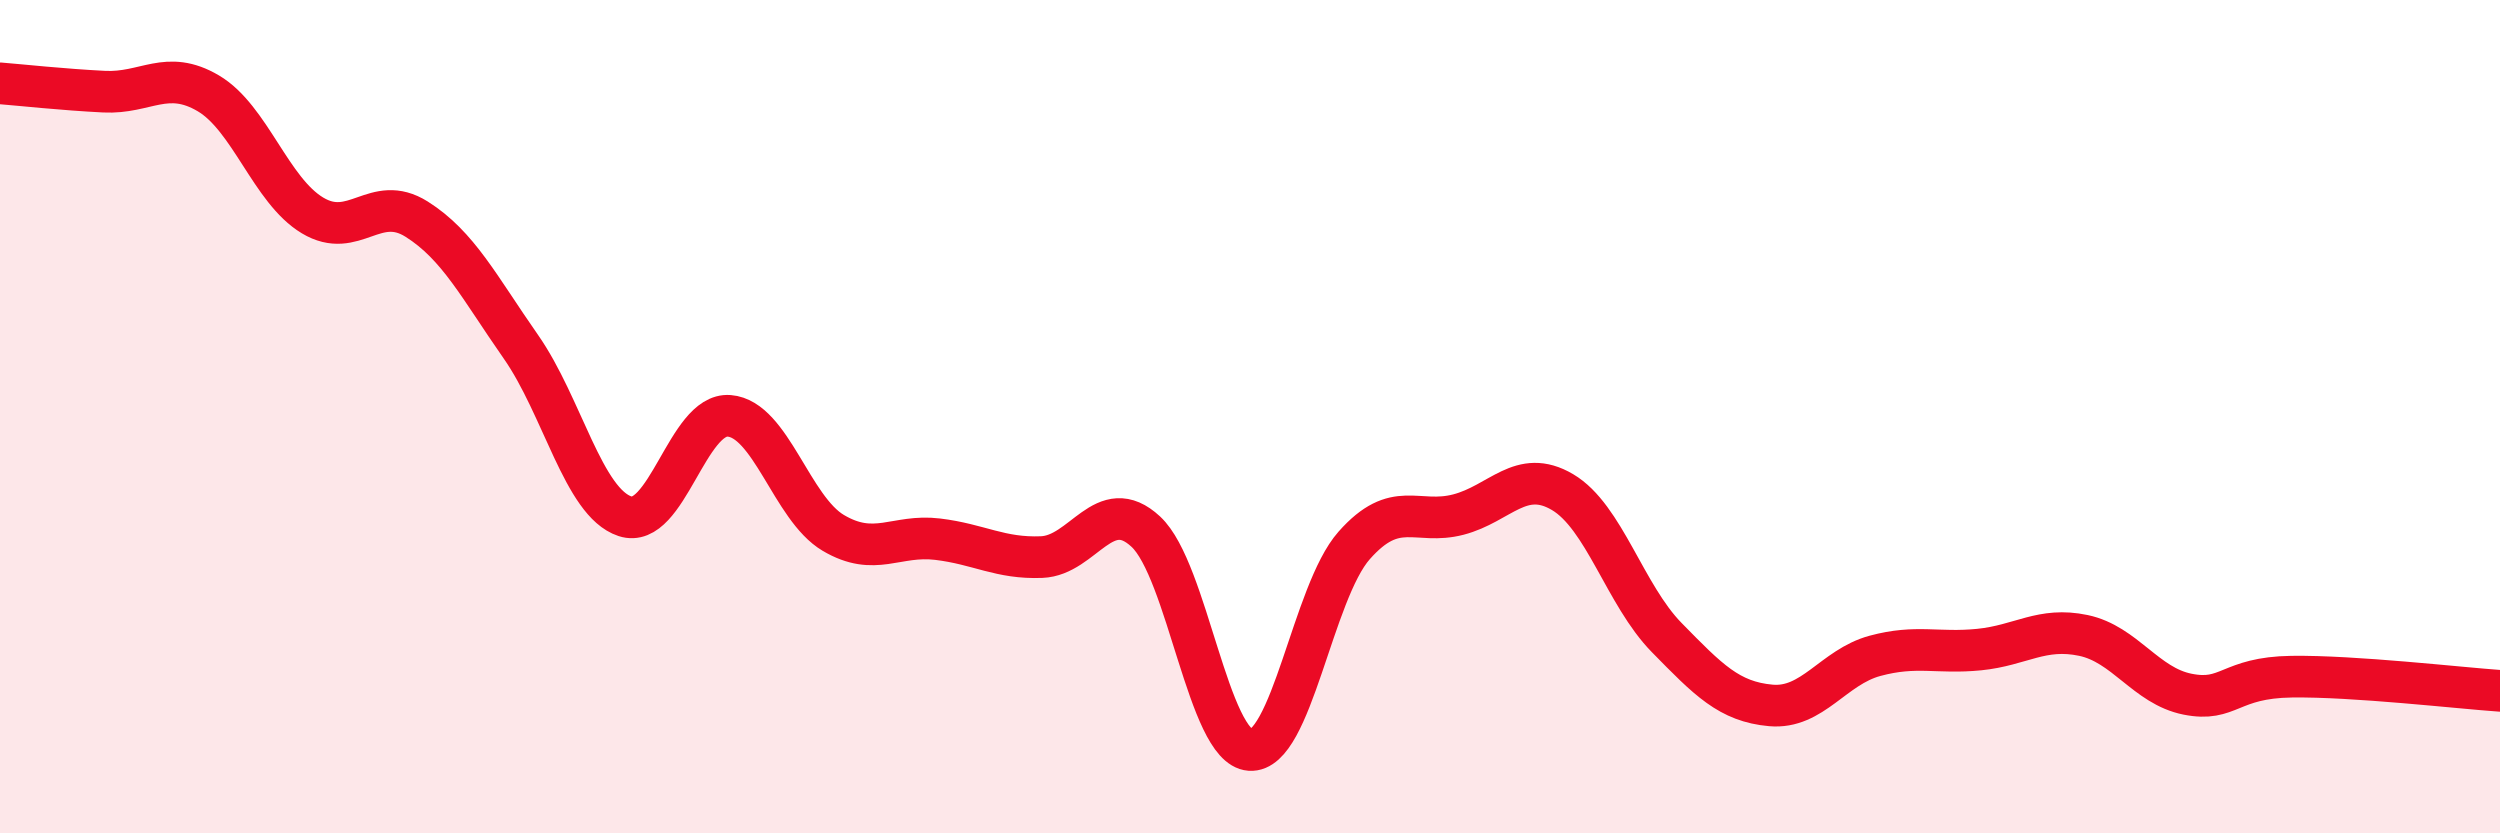
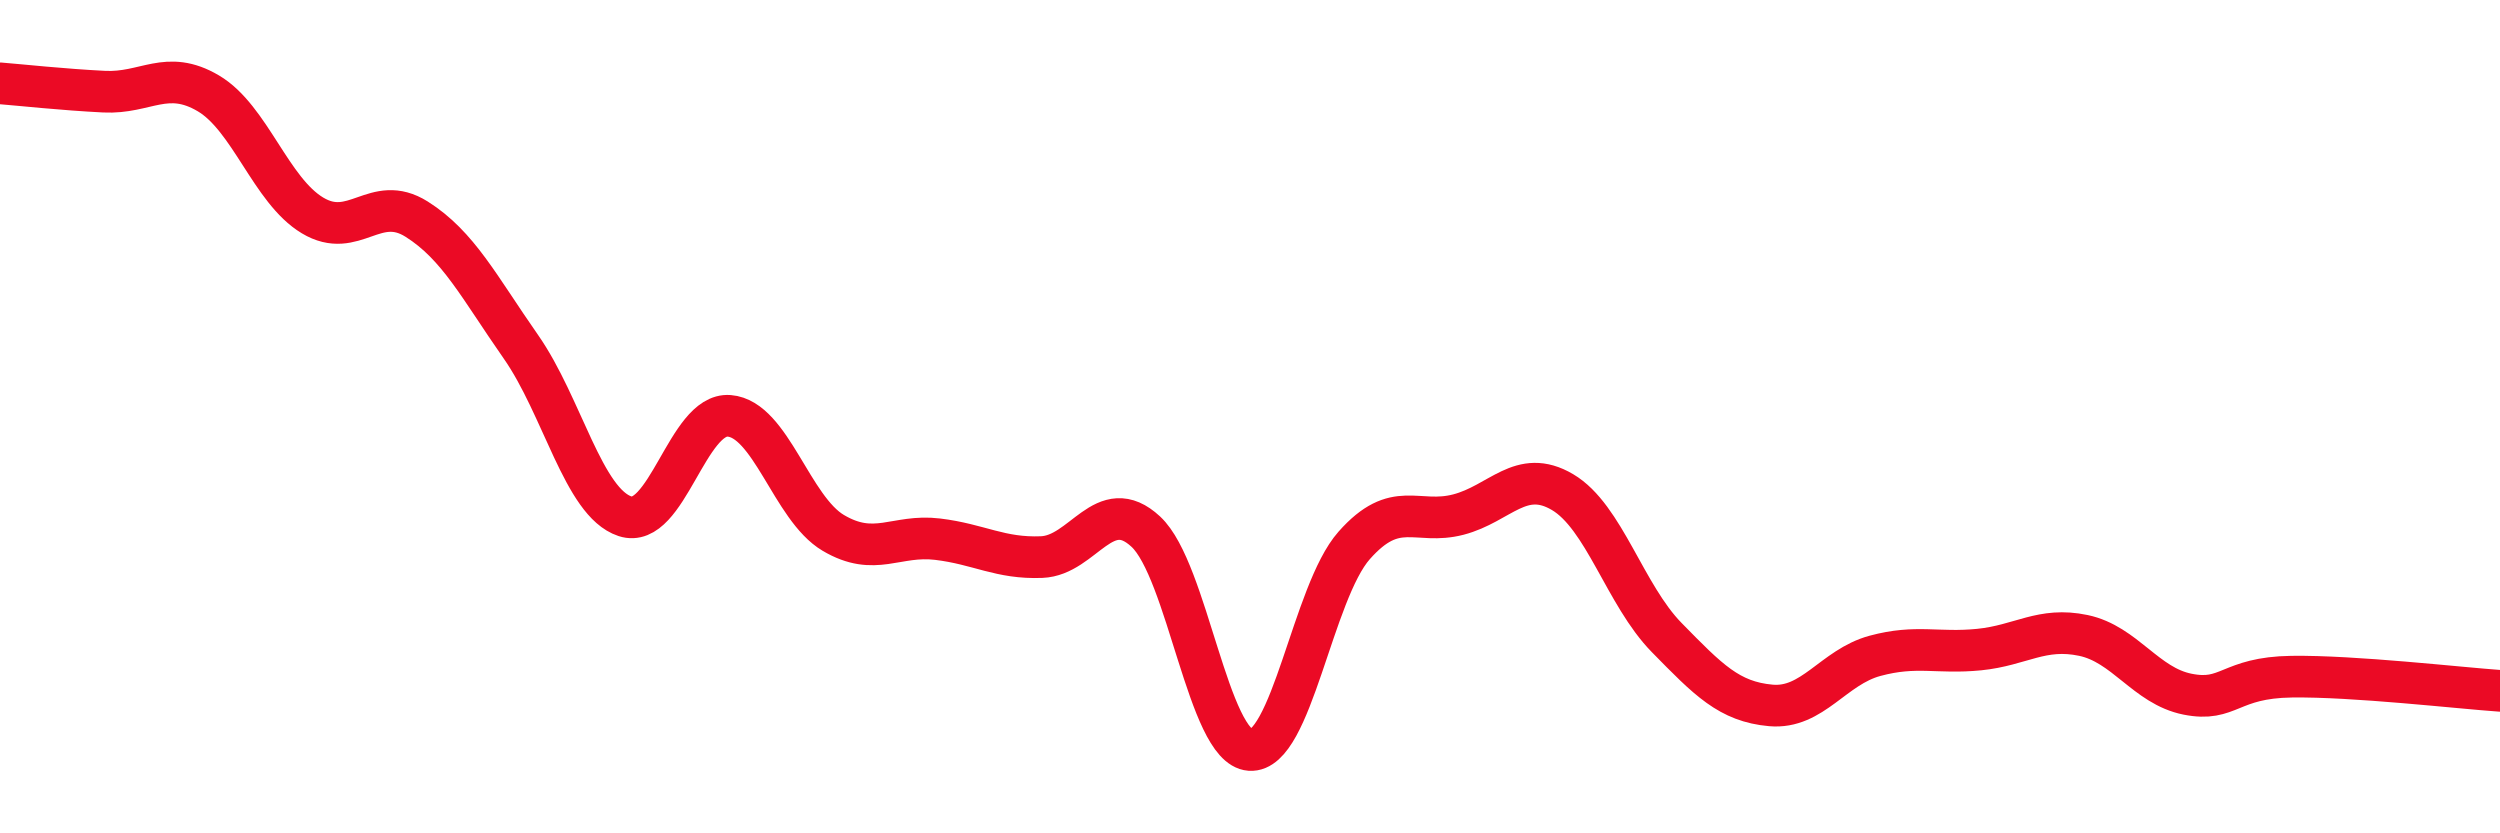
<svg xmlns="http://www.w3.org/2000/svg" width="60" height="20" viewBox="0 0 60 20">
-   <path d="M 0,2 C 0.5,2.04 1.5,2.15 2.5,2.2 C 3.5,2.25 4,1.65 5,2.24 C 6,2.83 6.5,4.57 7.5,5.17 C 8.5,5.77 9,4.63 10,5.26 C 11,5.89 11.5,6.89 12.5,8.32 C 13.5,9.75 14,12.06 15,12.39 C 16,12.72 16.5,9.9 17.5,9.98 C 18.5,10.06 19,12.2 20,12.79 C 21,13.38 21.5,12.82 22.5,12.94 C 23.5,13.06 24,13.41 25,13.37 C 26,13.33 26.5,11.83 27.5,12.76 C 28.5,13.69 29,17.93 30,18 C 31,18.07 31.5,14.22 32.5,13.09 C 33.5,11.96 34,12.61 35,12.35 C 36,12.09 36.5,11.22 37.5,11.81 C 38.5,12.4 39,14.28 40,15.3 C 41,16.32 41.5,16.84 42.5,16.93 C 43.5,17.02 44,16.01 45,15.74 C 46,15.47 46.5,15.69 47.5,15.59 C 48.5,15.49 49,15.04 50,15.25 C 51,15.46 51.5,16.46 52.5,16.66 C 53.5,16.86 53.5,16.26 55,16.24 C 56.5,16.22 59,16.51 60,16.58L60 20L0 20Z" fill="#EB0A25" opacity="0.1" stroke-linecap="round" stroke-linejoin="round" />
  <path d="M 0,2 C 0.5,2.04 1.5,2.15 2.5,2.2 C 3.5,2.25 4,1.65 5,2.24 C 6,2.83 6.5,4.57 7.5,5.17 C 8.5,5.77 9,4.63 10,5.26 C 11,5.89 11.5,6.89 12.5,8.32 C 13.5,9.75 14,12.06 15,12.39 C 16,12.72 16.5,9.9 17.5,9.98 C 18.5,10.06 19,12.2 20,12.79 C 21,13.38 21.5,12.82 22.5,12.94 C 23.5,13.06 24,13.41 25,13.37 C 26,13.33 26.5,11.83 27.5,12.76 C 28.5,13.69 29,17.93 30,18 C 31,18.07 31.5,14.22 32.5,13.09 C 33.5,11.96 34,12.61 35,12.35 C 36,12.09 36.5,11.22 37.5,11.81 C 38.5,12.4 39,14.28 40,15.3 C 41,16.32 41.5,16.84 42.5,16.93 C 43.5,17.02 44,16.01 45,15.74 C 46,15.47 46.5,15.69 47.5,15.59 C 48.5,15.49 49,15.04 50,15.25 C 51,15.46 51.5,16.46 52.5,16.66 C 53.5,16.86 53.5,16.26 55,16.24 C 56.5,16.22 59,16.51 60,16.58" stroke="#EB0A25" stroke-width="1" fill="none" stroke-linecap="round" stroke-linejoin="round" />
</svg>